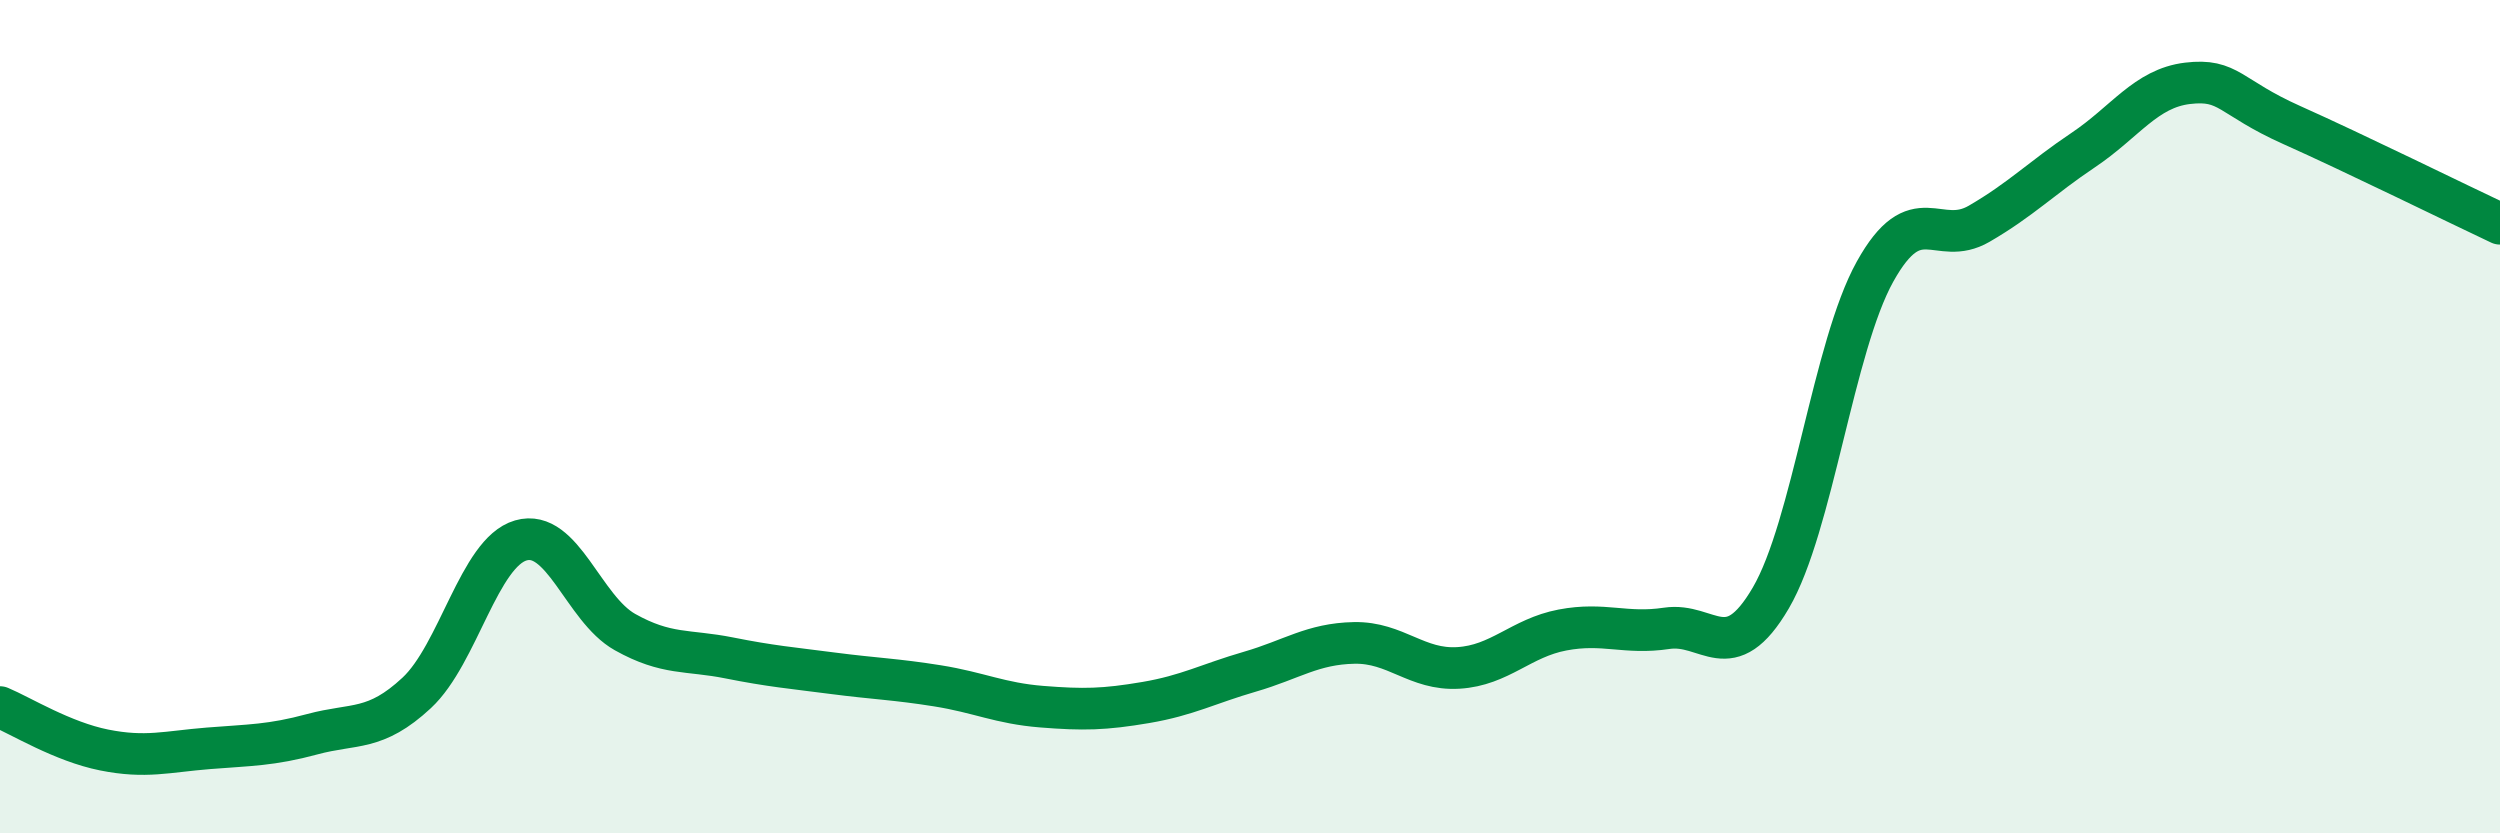
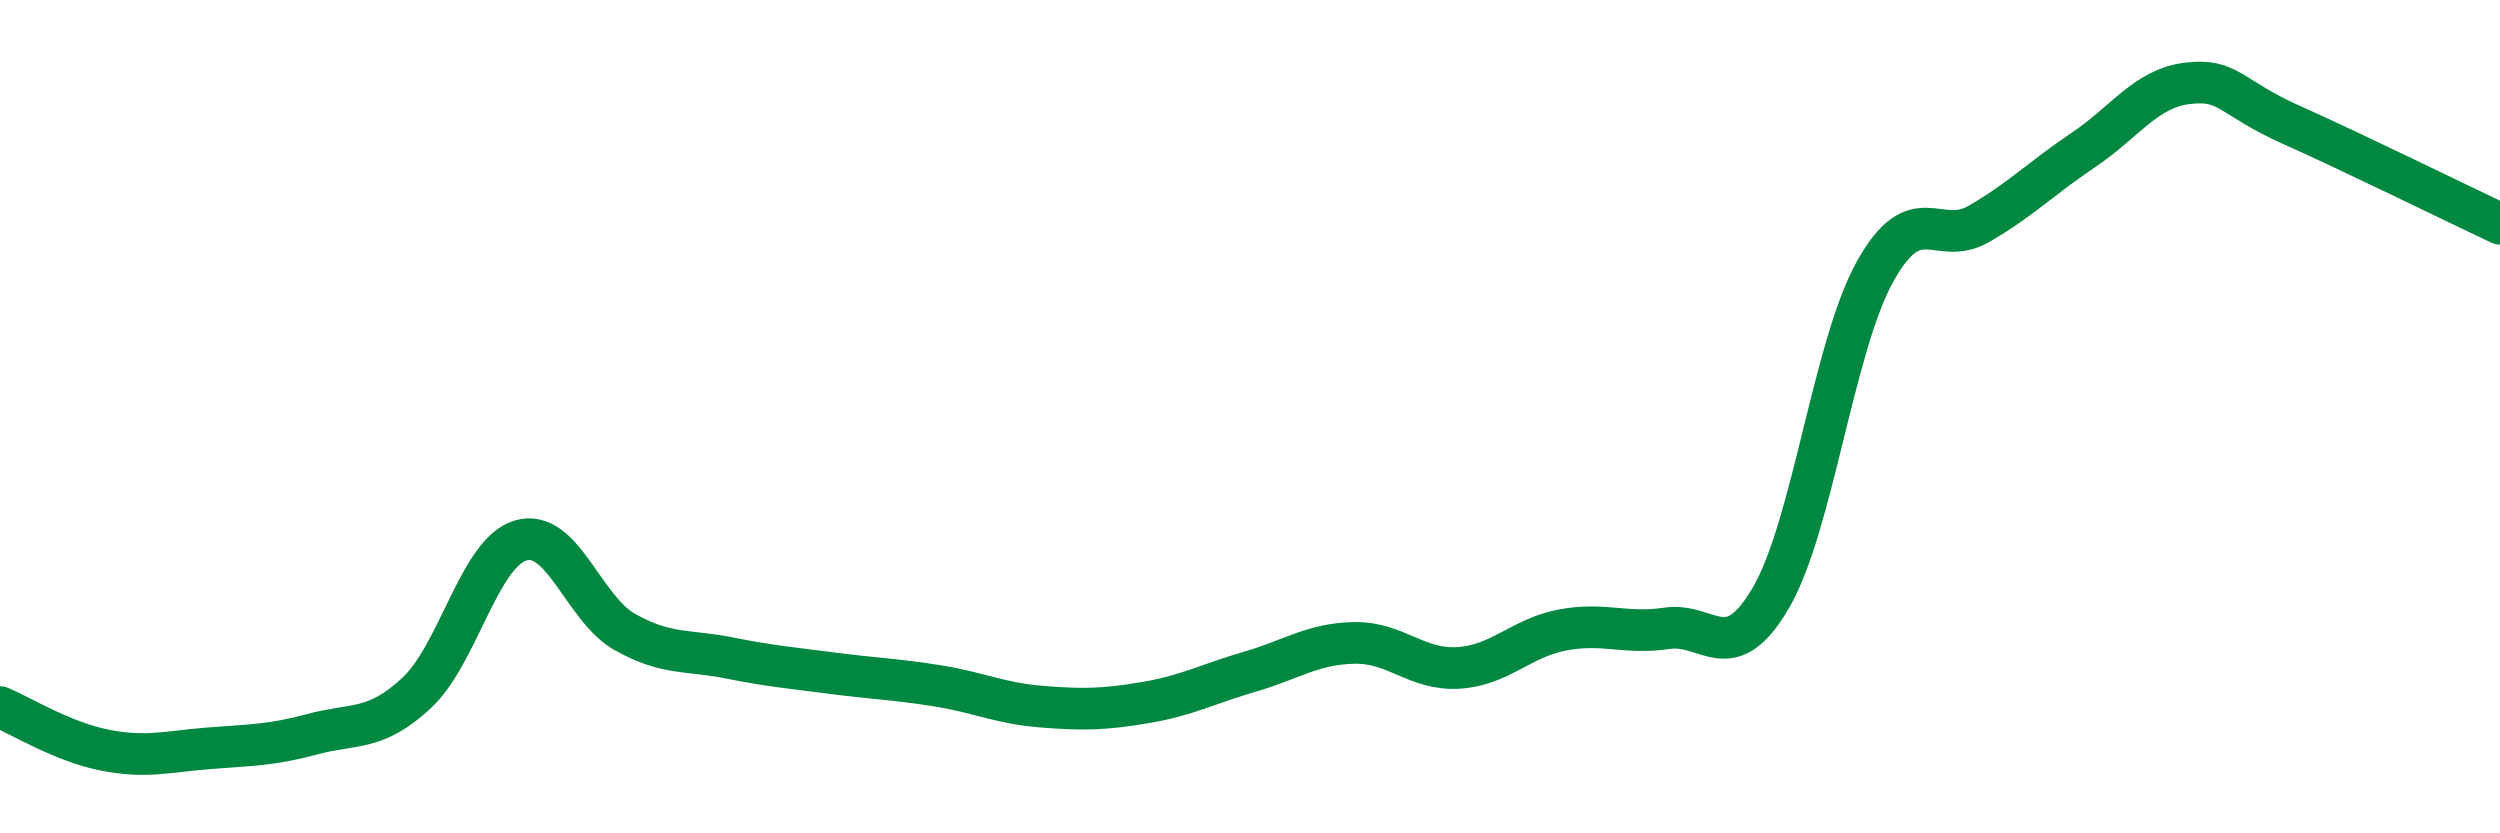
<svg xmlns="http://www.w3.org/2000/svg" width="60" height="20" viewBox="0 0 60 20">
-   <path d="M 0,16.97 C 0.5,17.18 1.5,17.8 2.5,18 C 3.5,18.2 4,18.04 5,17.96 C 6,17.88 6.5,17.89 7.5,17.62 C 8.5,17.35 9,17.56 10,16.63 C 11,15.7 11.5,13.26 12.5,12.97 C 13.5,12.68 14,14.61 15,15.17 C 16,15.73 16.5,15.59 17.5,15.79 C 18.5,15.99 19,16.03 20,16.16 C 21,16.29 21.5,16.3 22.5,16.46 C 23.5,16.62 24,16.88 25,16.96 C 26,17.04 26.5,17.03 27.5,16.86 C 28.5,16.69 29,16.41 30,16.12 C 31,15.83 31.5,15.45 32.5,15.43 C 33.5,15.41 34,16.09 35,16.03 C 36,15.97 36.5,15.31 37.5,15.12 C 38.5,14.93 39,15.23 40,15.08 C 41,14.93 41.5,16.06 42.5,14.35 C 43.5,12.64 44,8.32 45,6.52 C 46,4.72 46.5,5.95 47.5,5.37 C 48.5,4.79 49,4.27 50,3.6 C 51,2.93 51.5,2.12 52.5,2 C 53.5,1.88 53.5,2.33 55,3 C 56.5,3.67 59,4.9 60,5.37L60 20L0 20Z" fill="#008740" opacity="0.1" stroke-linecap="round" stroke-linejoin="round" />
  <path d="M 0,16.97 C 0.5,17.18 1.5,17.8 2.5,18 C 3.5,18.2 4,18.04 5,17.96 C 6,17.88 6.5,17.89 7.5,17.62 C 8.5,17.35 9,17.56 10,16.63 C 11,15.7 11.5,13.26 12.5,12.97 C 13.5,12.68 14,14.61 15,15.17 C 16,15.73 16.5,15.59 17.5,15.79 C 18.5,15.99 19,16.03 20,16.16 C 21,16.29 21.5,16.3 22.5,16.46 C 23.5,16.62 24,16.88 25,16.96 C 26,17.04 26.5,17.03 27.5,16.86 C 28.5,16.69 29,16.41 30,16.12 C 31,15.83 31.5,15.45 32.5,15.43 C 33.5,15.41 34,16.09 35,16.03 C 36,15.97 36.5,15.31 37.5,15.12 C 38.5,14.93 39,15.23 40,15.08 C 41,14.93 41.5,16.06 42.5,14.35 C 43.5,12.64 44,8.32 45,6.52 C 46,4.72 46.5,5.95 47.5,5.37 C 48.5,4.79 49,4.27 50,3.6 C 51,2.93 51.5,2.12 52.5,2 C 53.5,1.88 53.5,2.33 55,3 C 56.5,3.67 59,4.9 60,5.37" stroke="#008740" stroke-width="1" fill="none" stroke-linecap="round" stroke-linejoin="round" />
</svg>